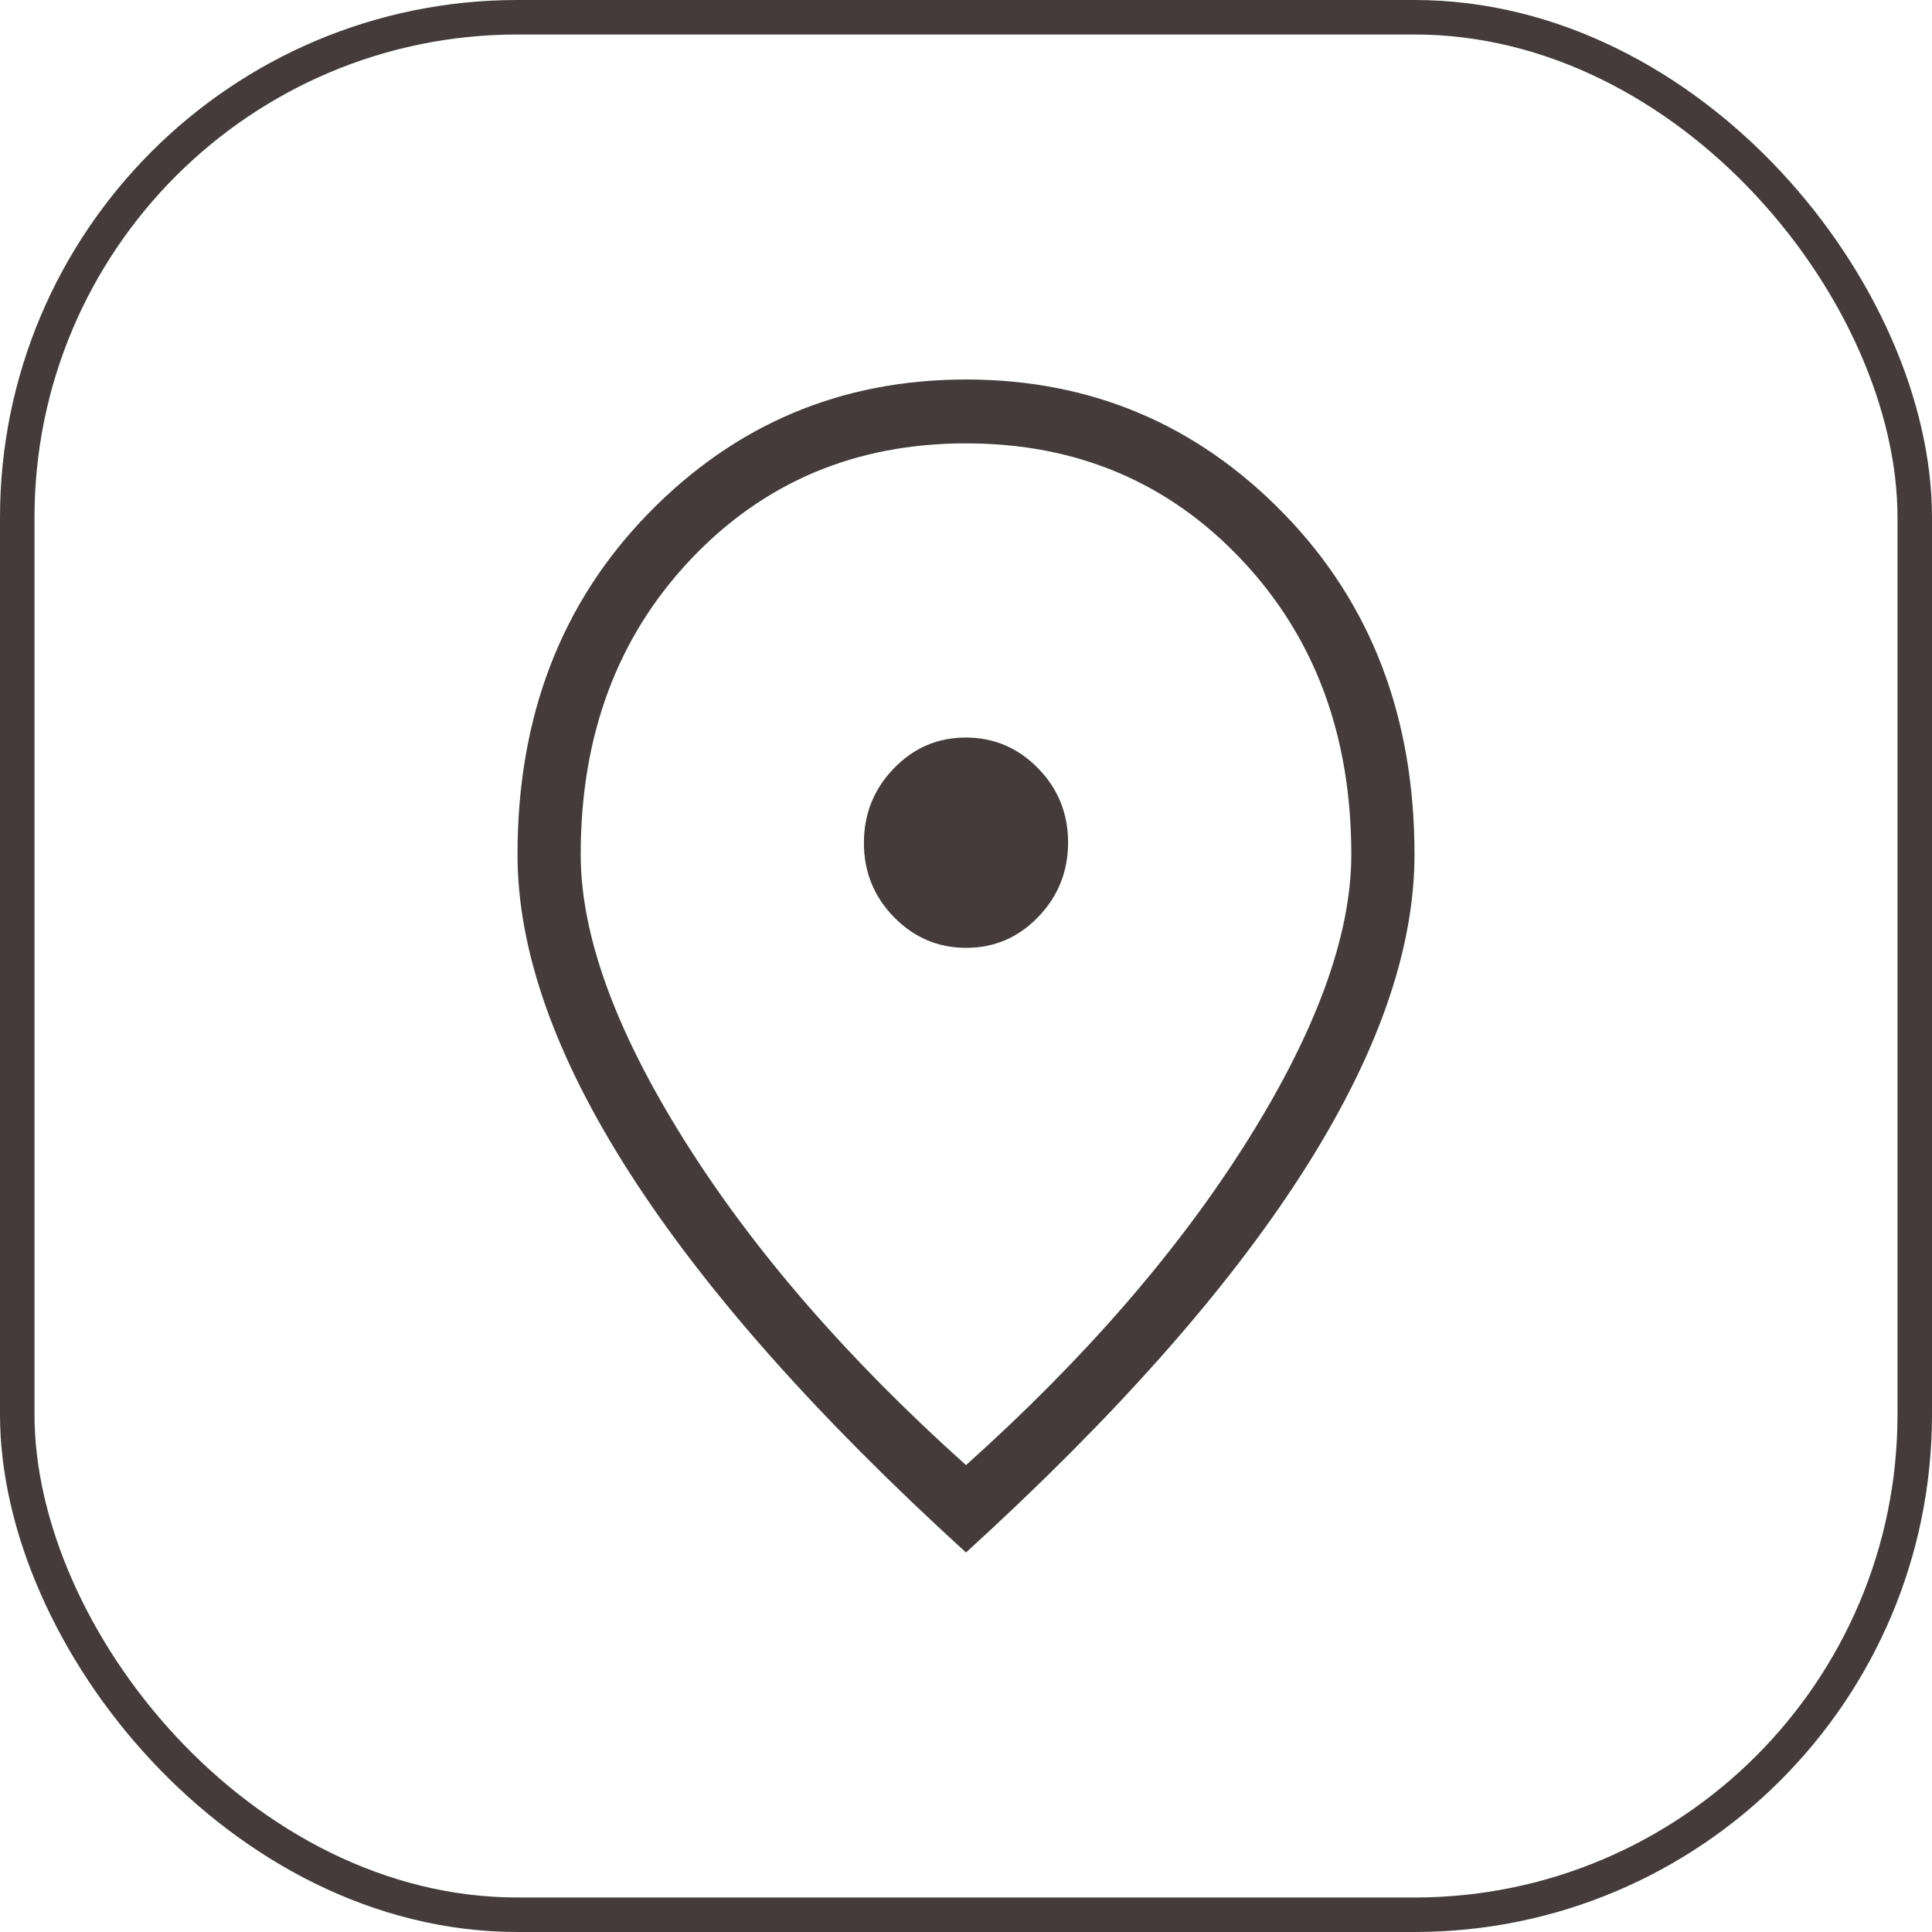
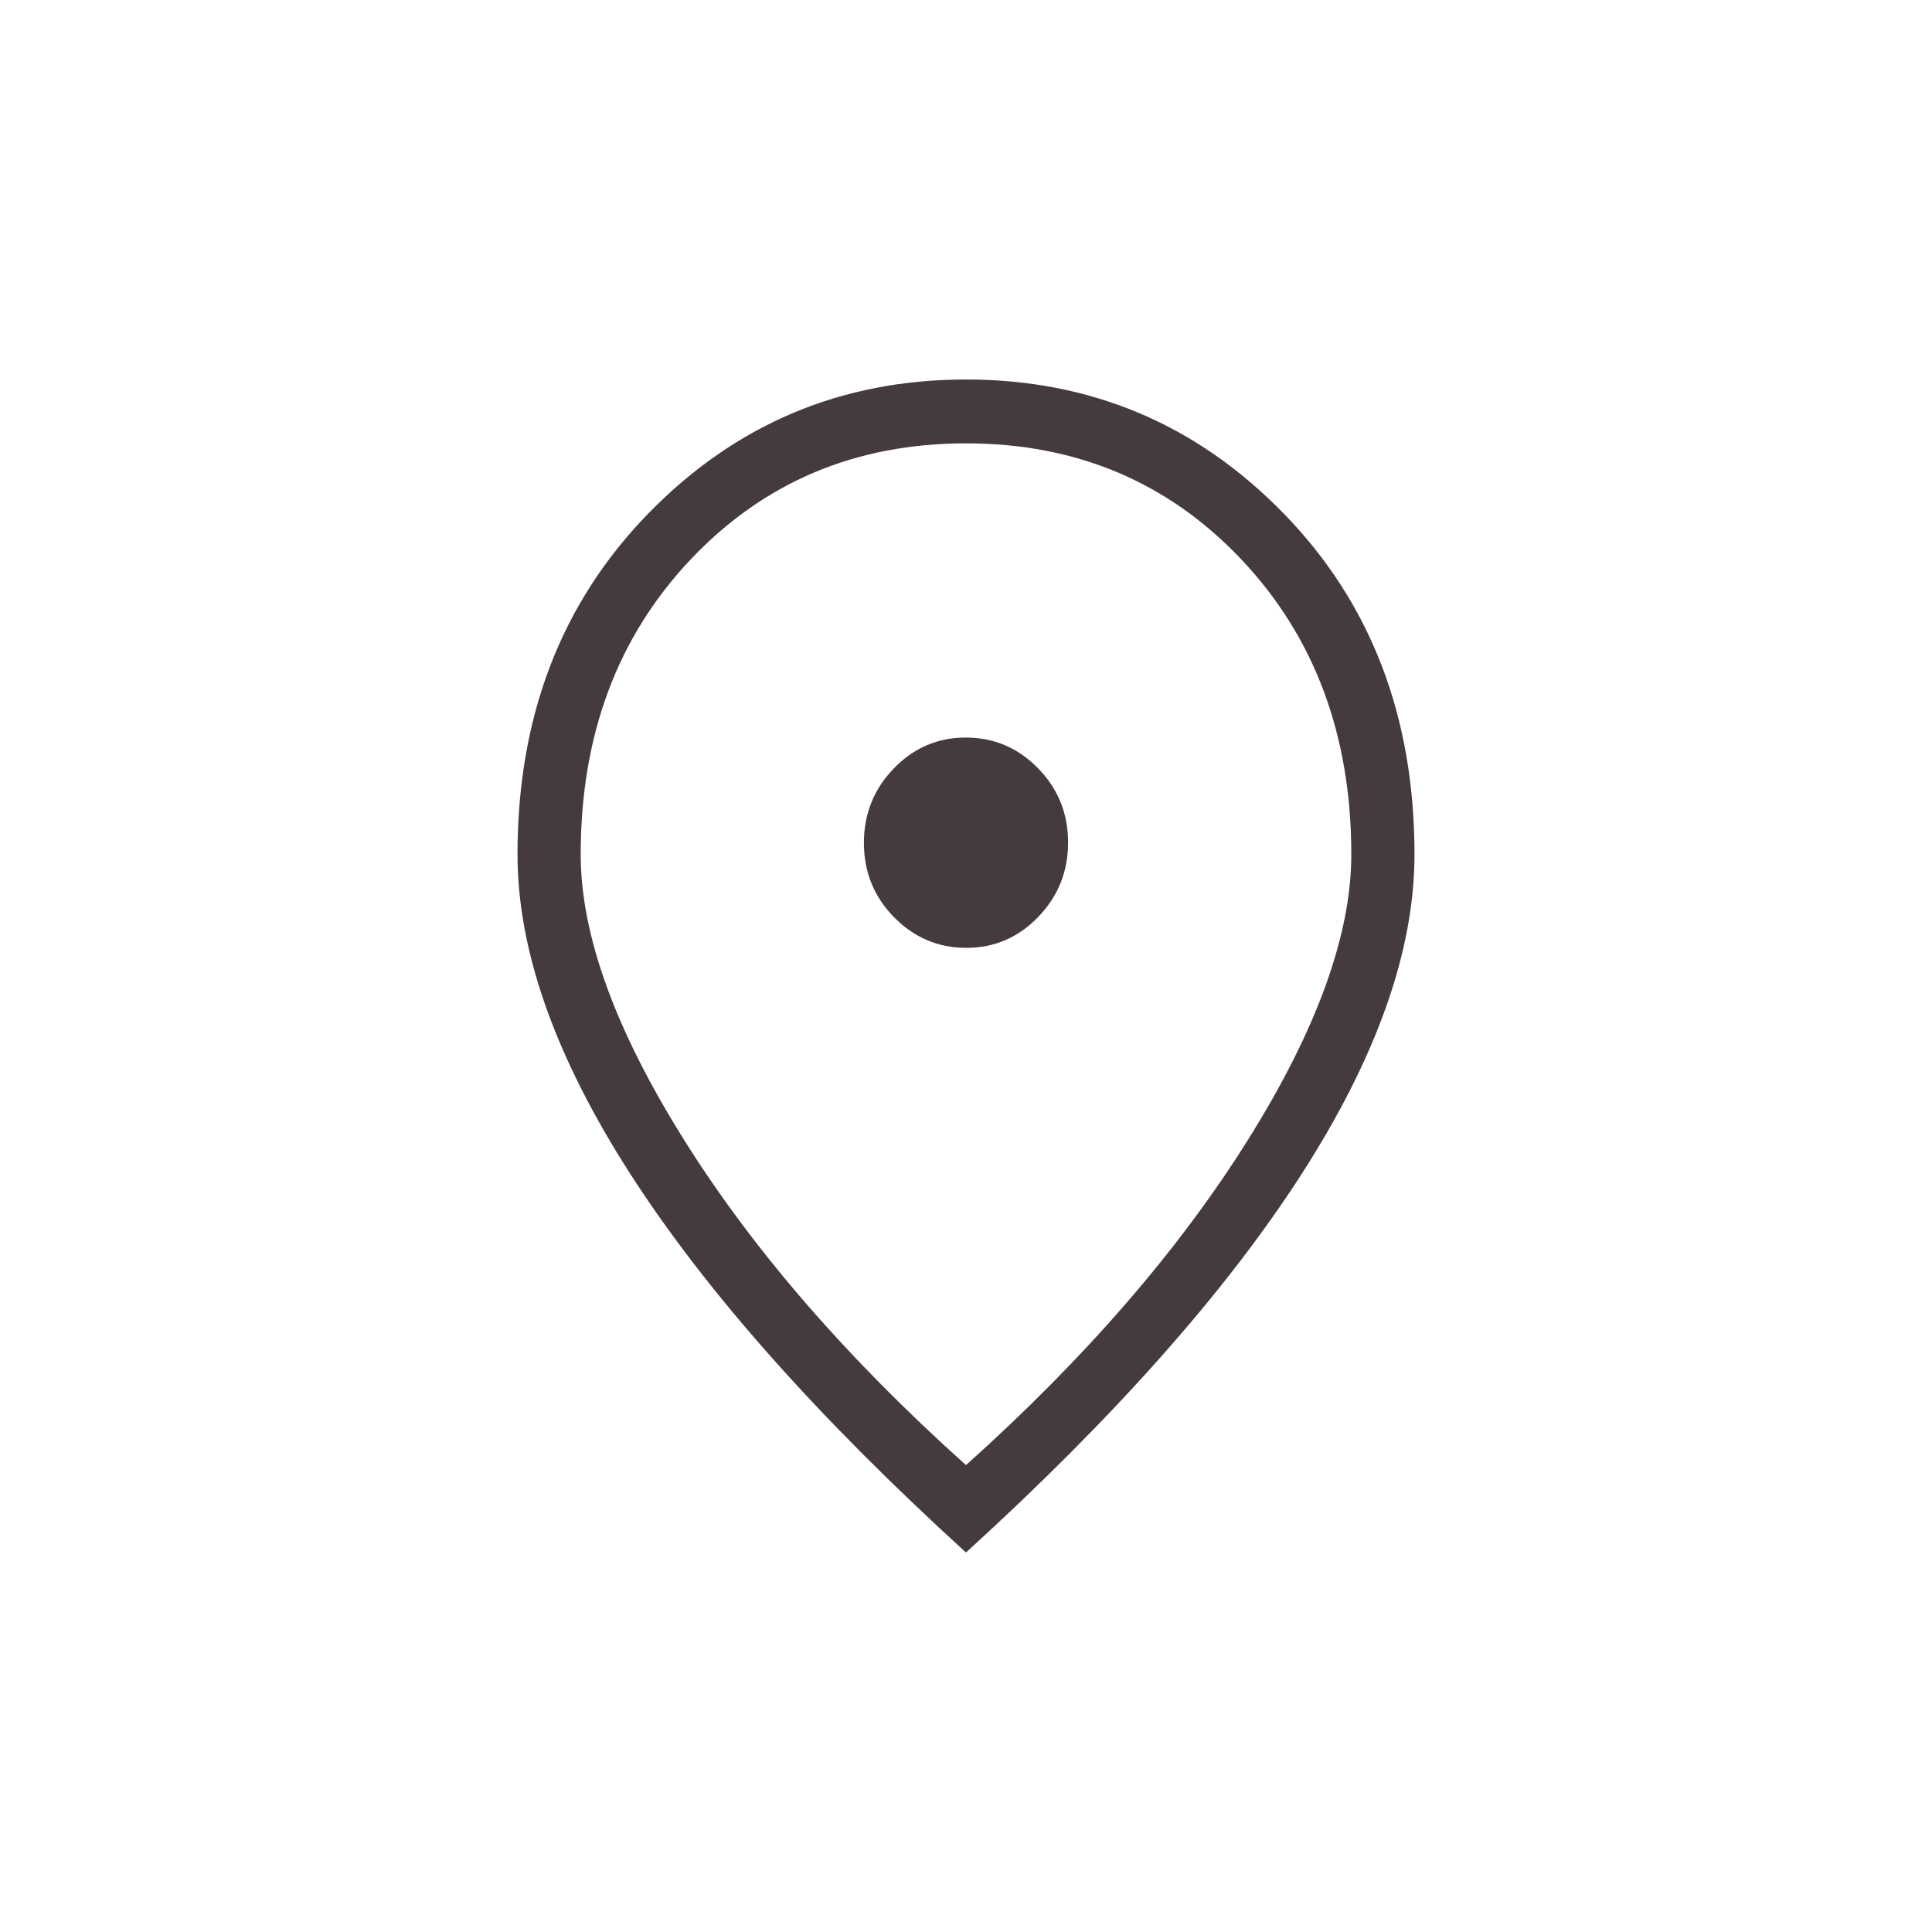
<svg xmlns="http://www.w3.org/2000/svg" width="56" height="56" viewBox="0 0 56 56" fill="none">
-   <rect x="0.5" y="0.5" width="55" height="55" rx="14.5" stroke="#453B3D" />
  <path d="M28.006 27.474C28.822 27.474 29.518 27.175 30.094 26.577C30.671 25.979 30.959 25.259 30.959 24.419C30.959 23.579 30.669 22.862 30.088 22.268C29.507 21.675 28.809 21.378 27.994 21.378C27.178 21.378 26.482 21.677 25.906 22.275C25.329 22.873 25.041 23.592 25.041 24.432C25.041 25.272 25.331 25.989 25.912 26.583C26.493 27.177 27.191 27.474 28.006 27.474ZM28 42.467C31.443 39.38 34.165 36.241 36.166 33.049C38.167 29.857 39.168 27.096 39.168 24.767C39.168 21.315 38.107 18.466 35.985 16.22C33.863 13.974 31.201 12.851 28 12.851C24.799 12.851 22.137 13.974 20.015 16.22C17.893 18.466 16.832 21.315 16.832 24.767C16.832 27.096 17.832 29.857 19.834 33.049C21.835 36.241 24.557 39.38 28 42.467ZM28 45C23.695 41.079 20.452 37.422 18.271 34.029C16.09 30.636 15 27.549 15 24.767C15 20.775 16.262 17.483 18.786 14.89C21.309 12.297 24.381 11 28 11C31.619 11 34.691 12.297 37.214 14.89C39.738 17.483 41 20.775 41 24.767C41 27.549 39.91 30.636 37.729 34.029C35.548 37.422 32.305 41.079 28 45Z" fill="#453B3D" />
</svg>